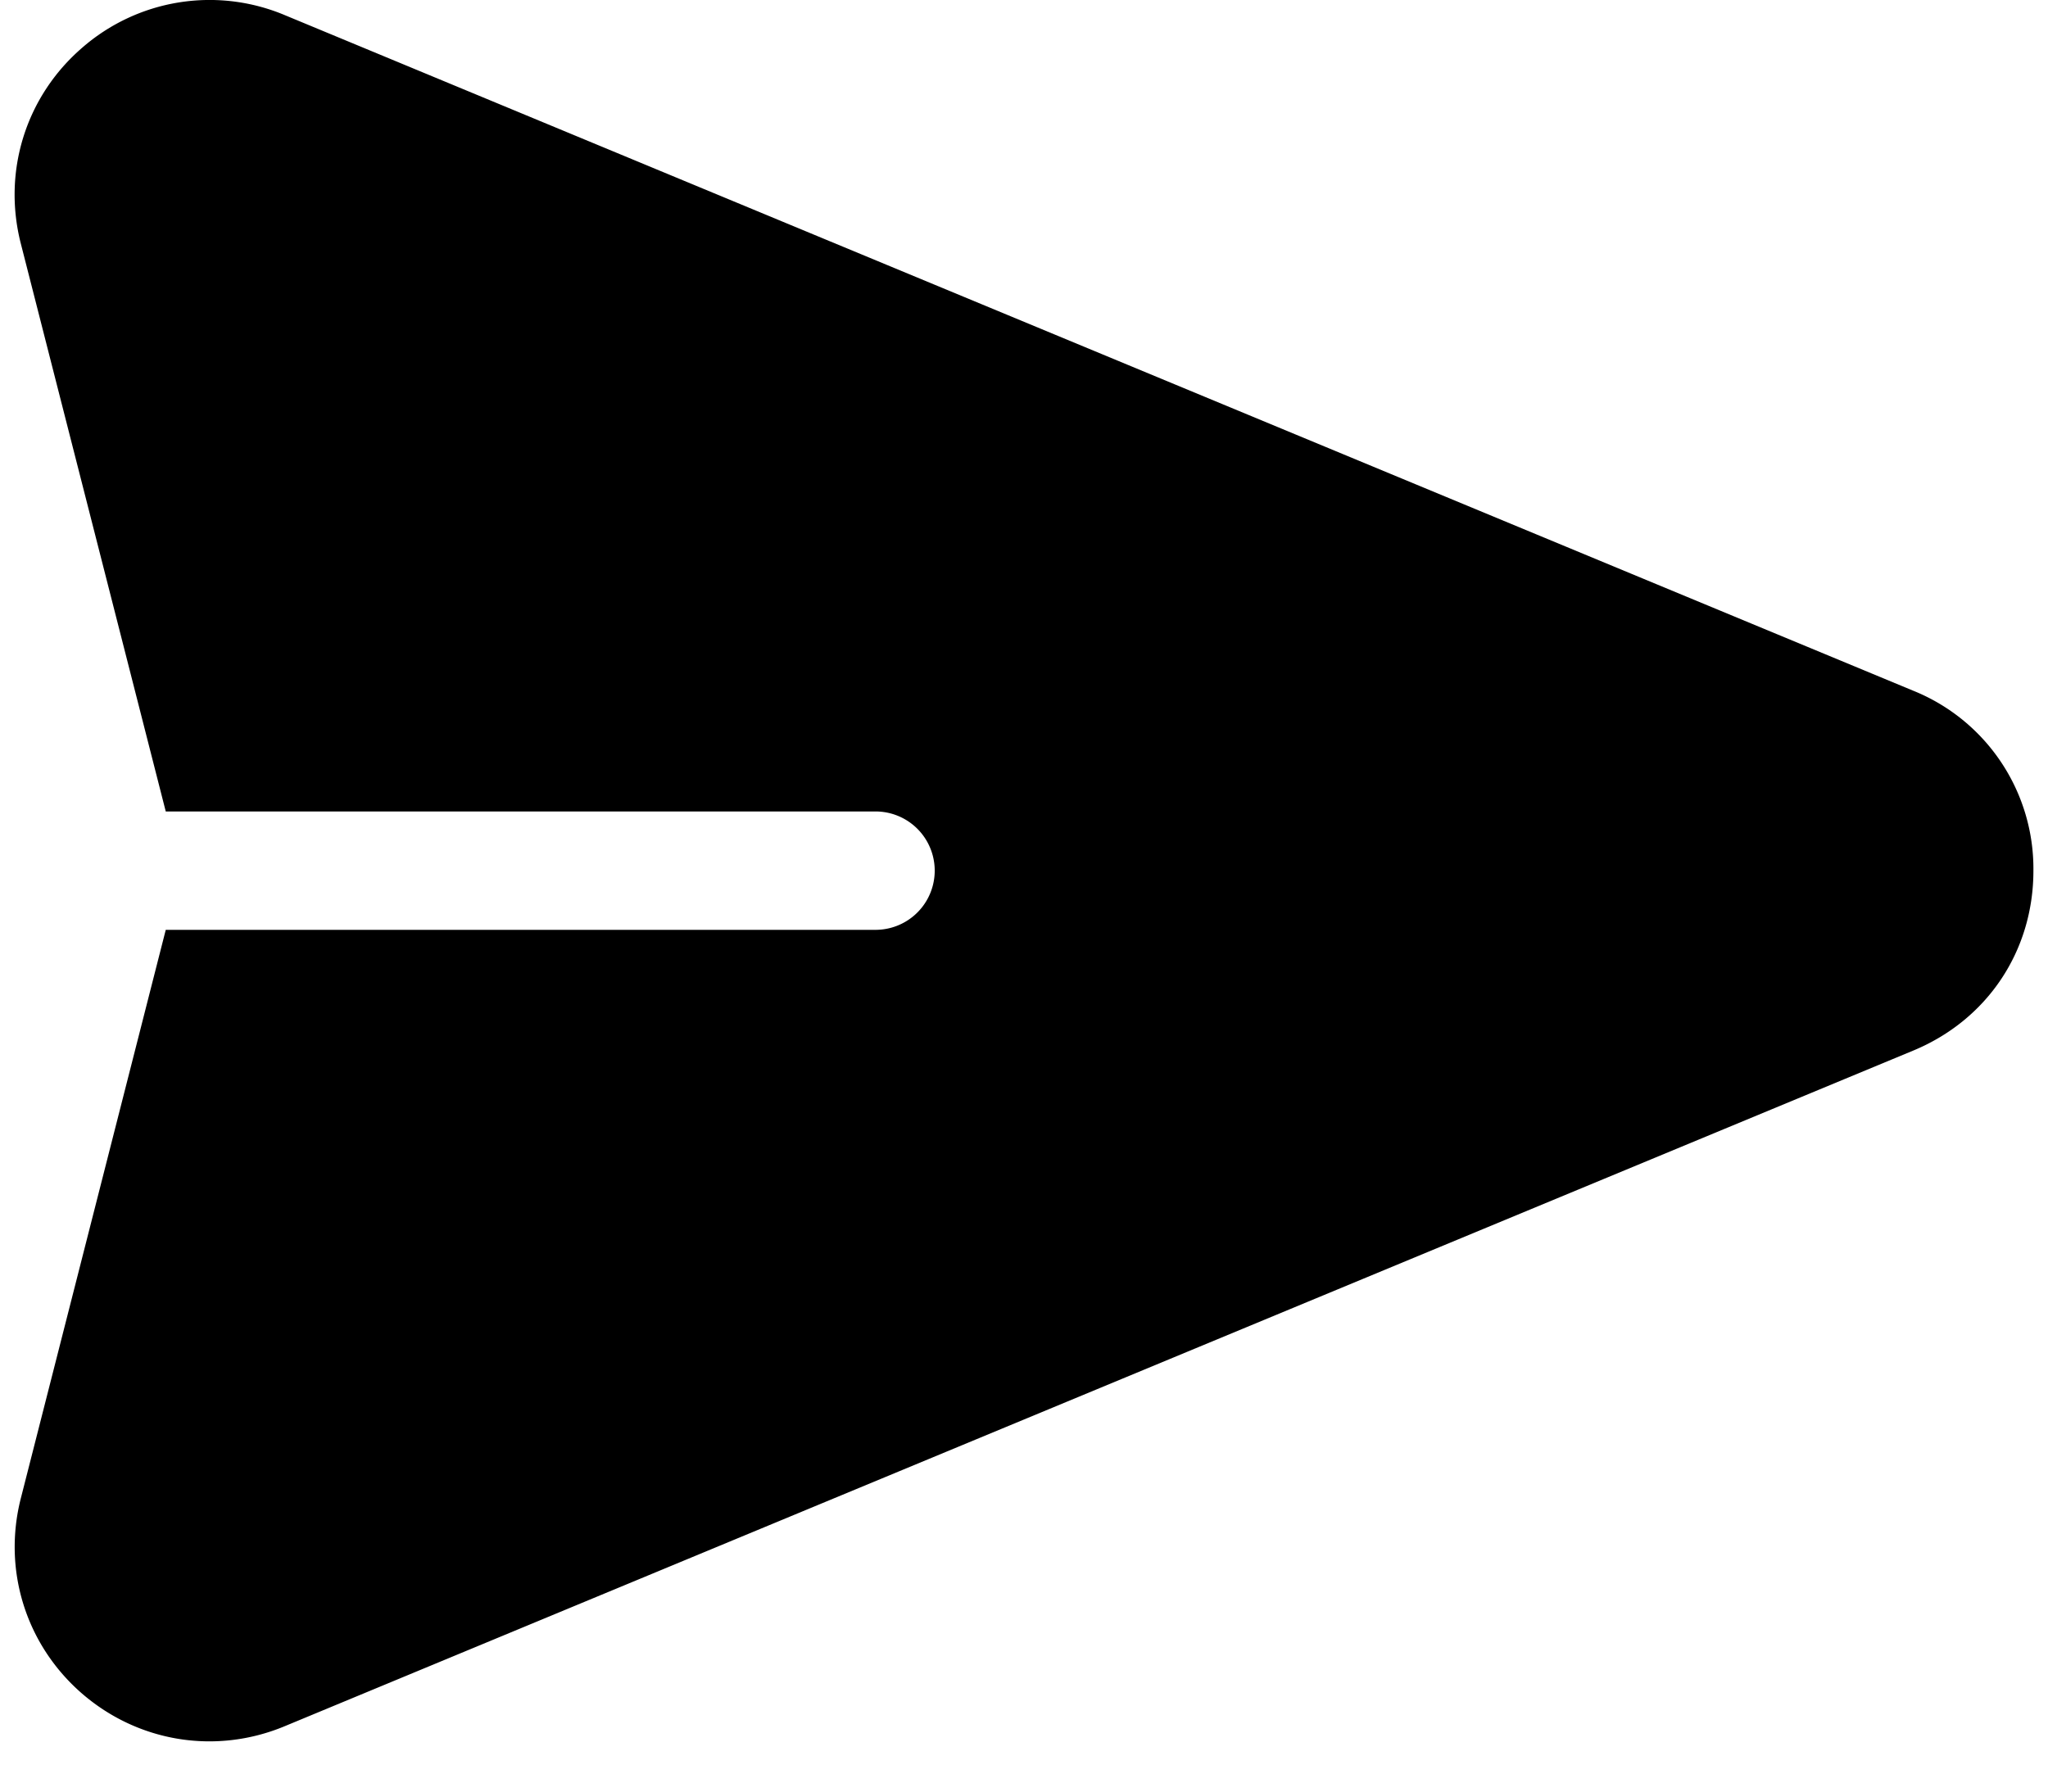
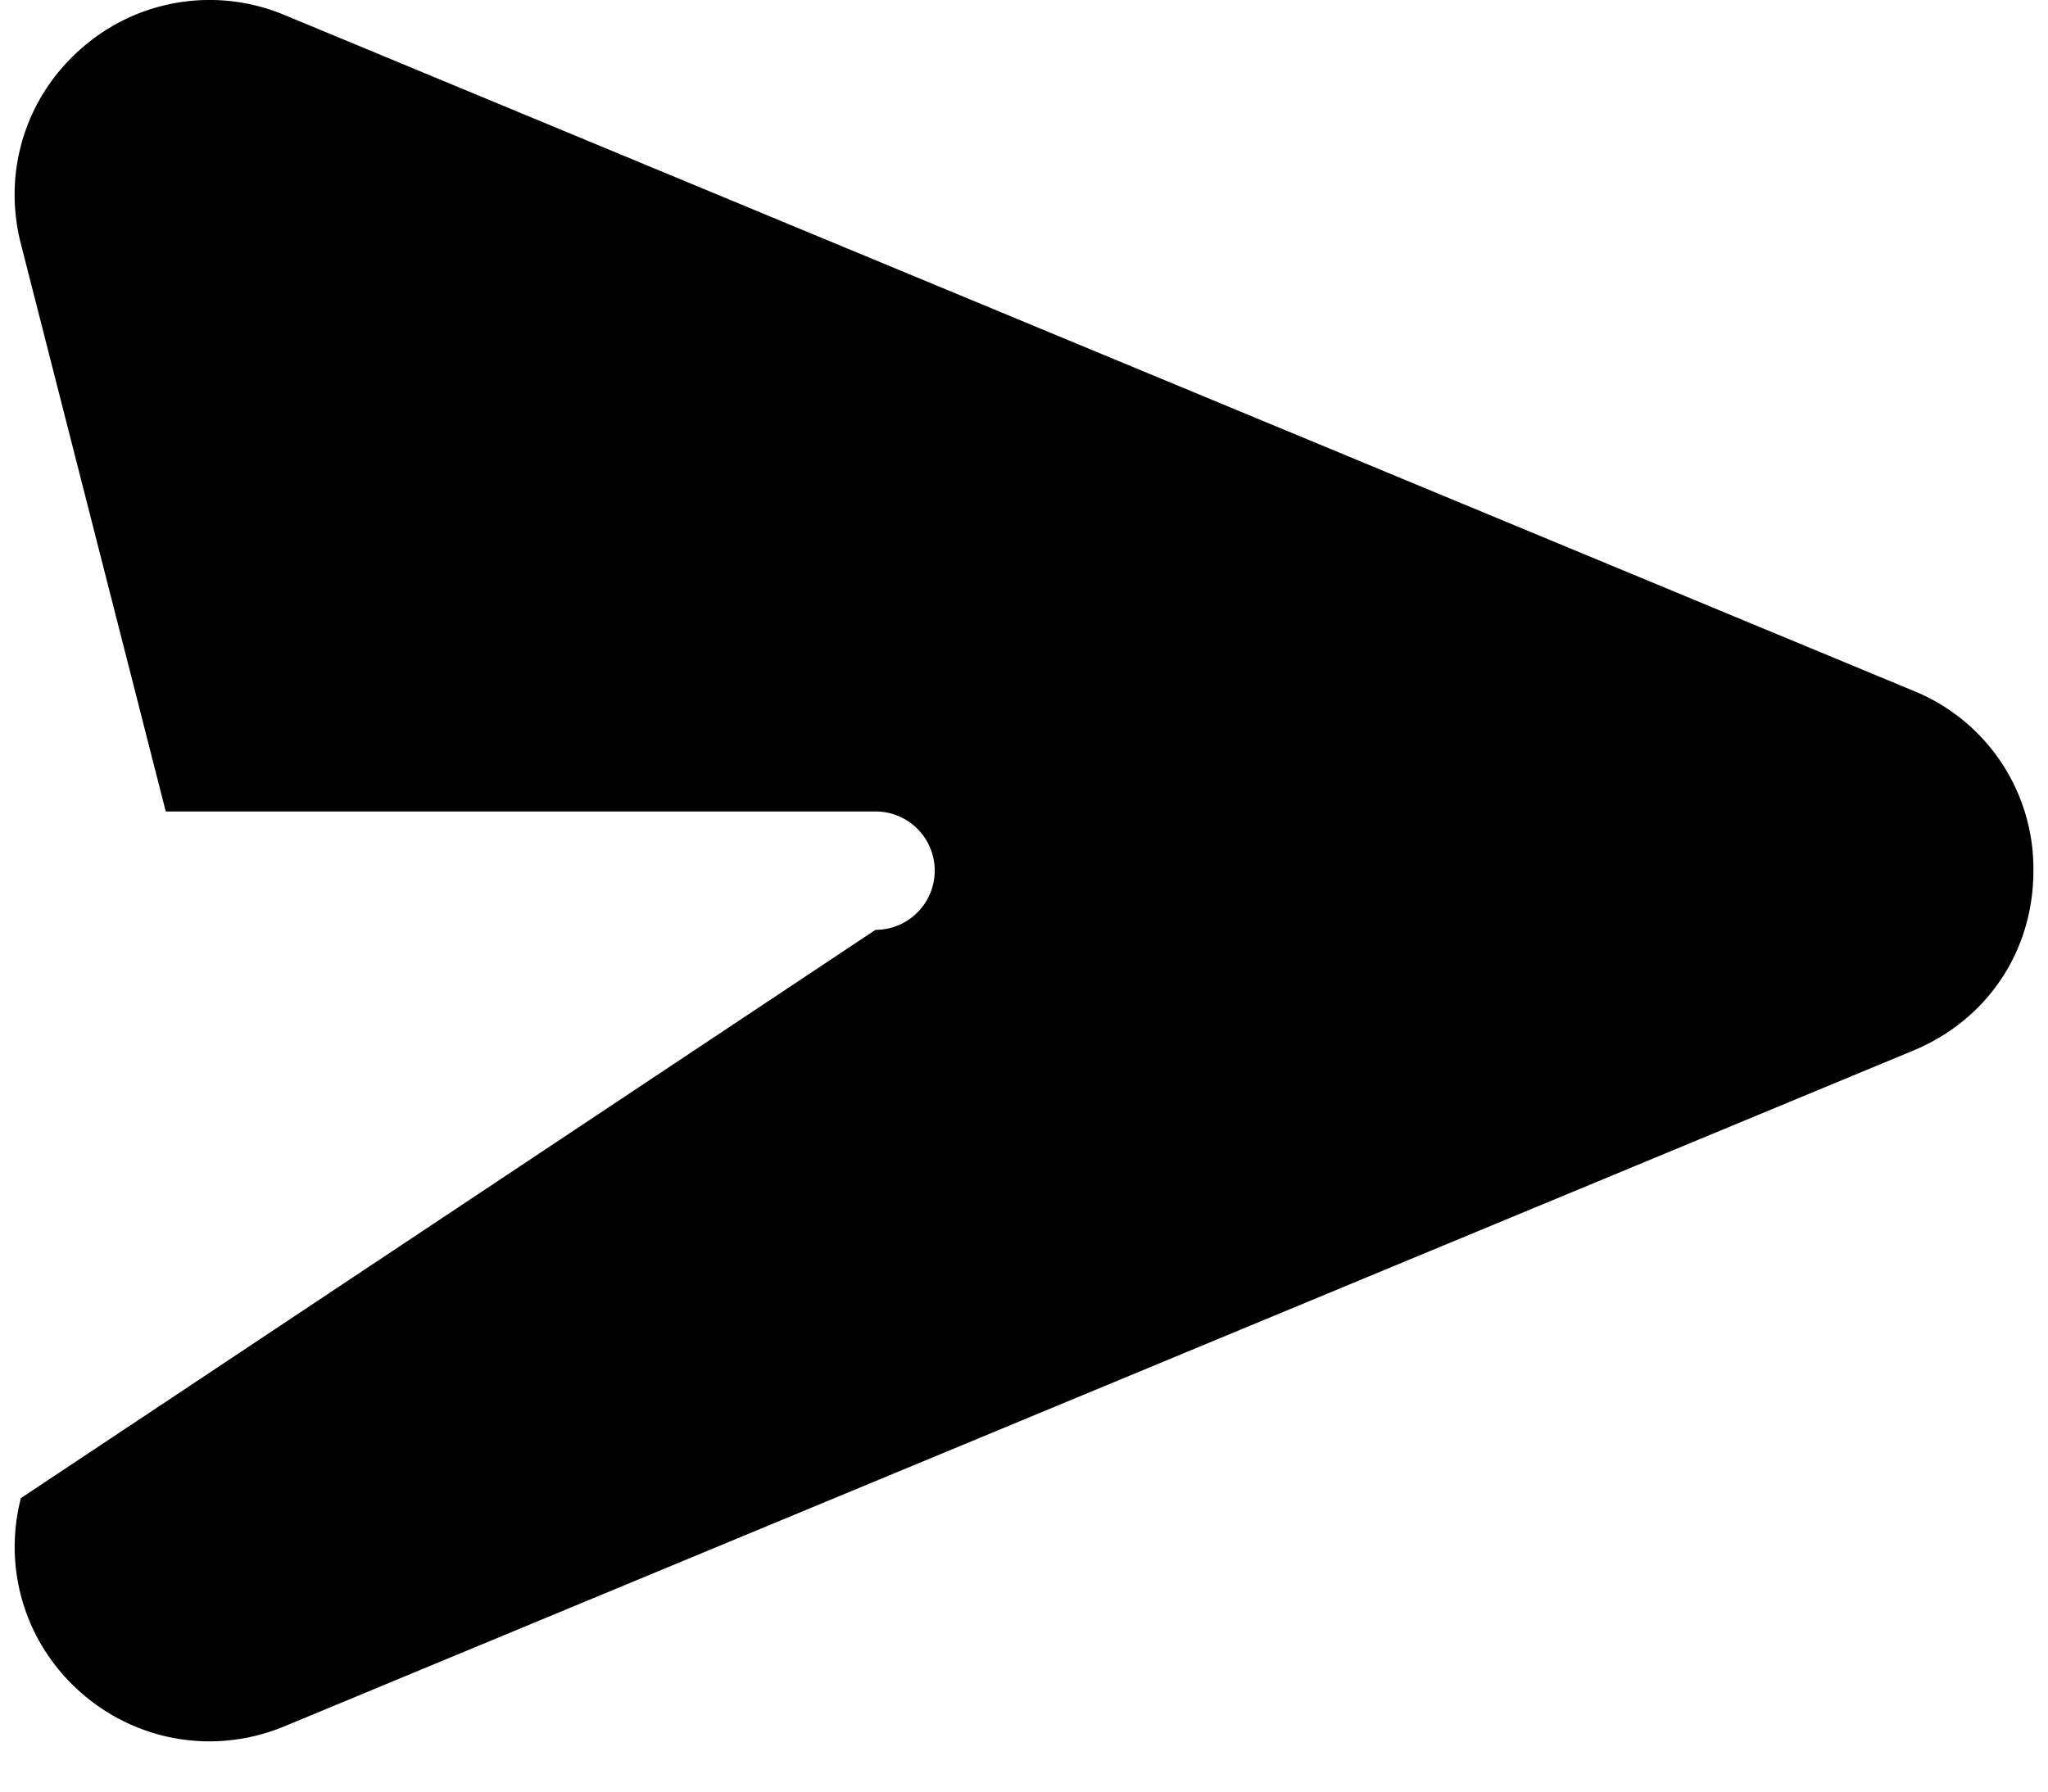
<svg xmlns="http://www.w3.org/2000/svg" width="16" height="14" viewBox="0 0 16 14">
  <g>
    <g>
      <g>
        <g>
-           <path d="M14.946 5.397L2.222.117a1.515 1.515 0 0 0-1.58.256c-.44.38-.623.965-.48 1.528l1.133 4.44H6.84a.462.462 0 0 1 0 .925H1.295L.163 11.707c-.144.563.04 1.148.479 1.528.44.38 1.045.477 1.58.255l12.724-5.28c.58-.24.94-.779.94-1.406a1.5 1.5 0 0 0-.94-1.407z" />
+           <path d="M14.946 5.397L2.222.117a1.515 1.515 0 0 0-1.58.256c-.44.38-.623.965-.48 1.528l1.133 4.44H6.84a.462.462 0 0 1 0 .925L.163 11.707c-.144.563.04 1.148.479 1.528.44.38 1.045.477 1.58.255l12.724-5.28c.58-.24.94-.779.94-1.406a1.5 1.5 0 0 0-.94-1.407z" />
        </g>
      </g>
    </g>
  </g>
</svg>